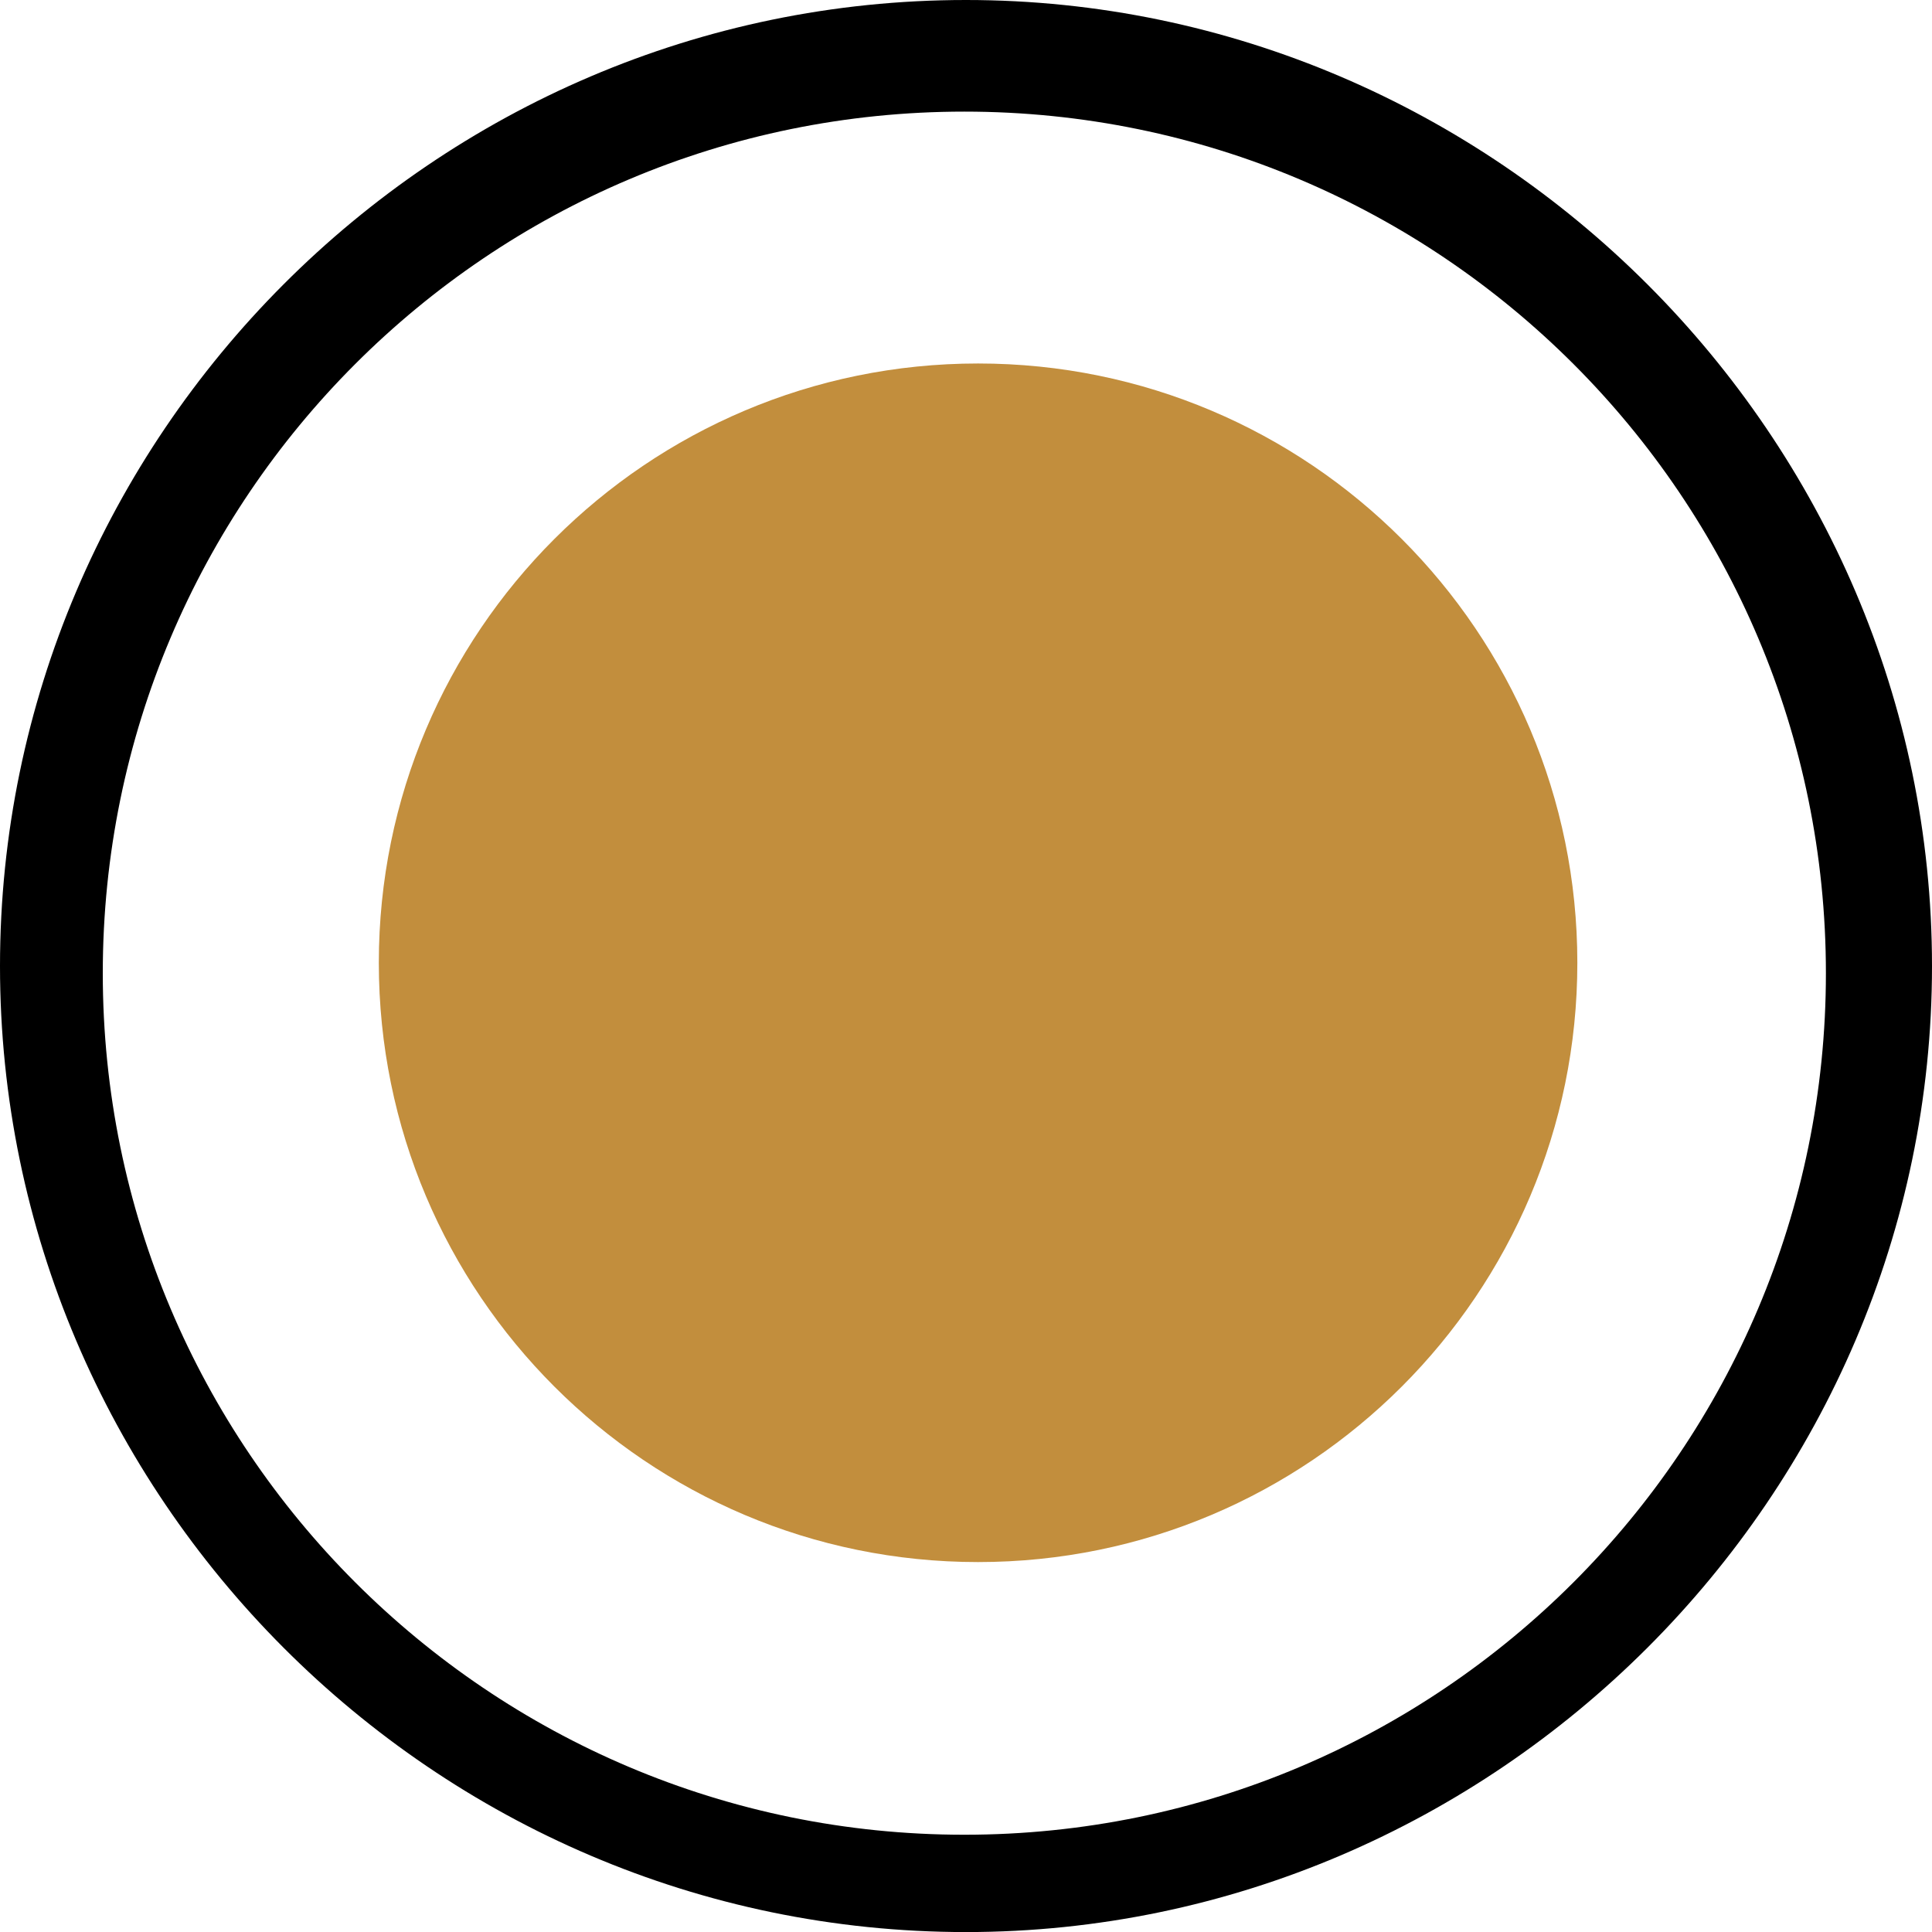
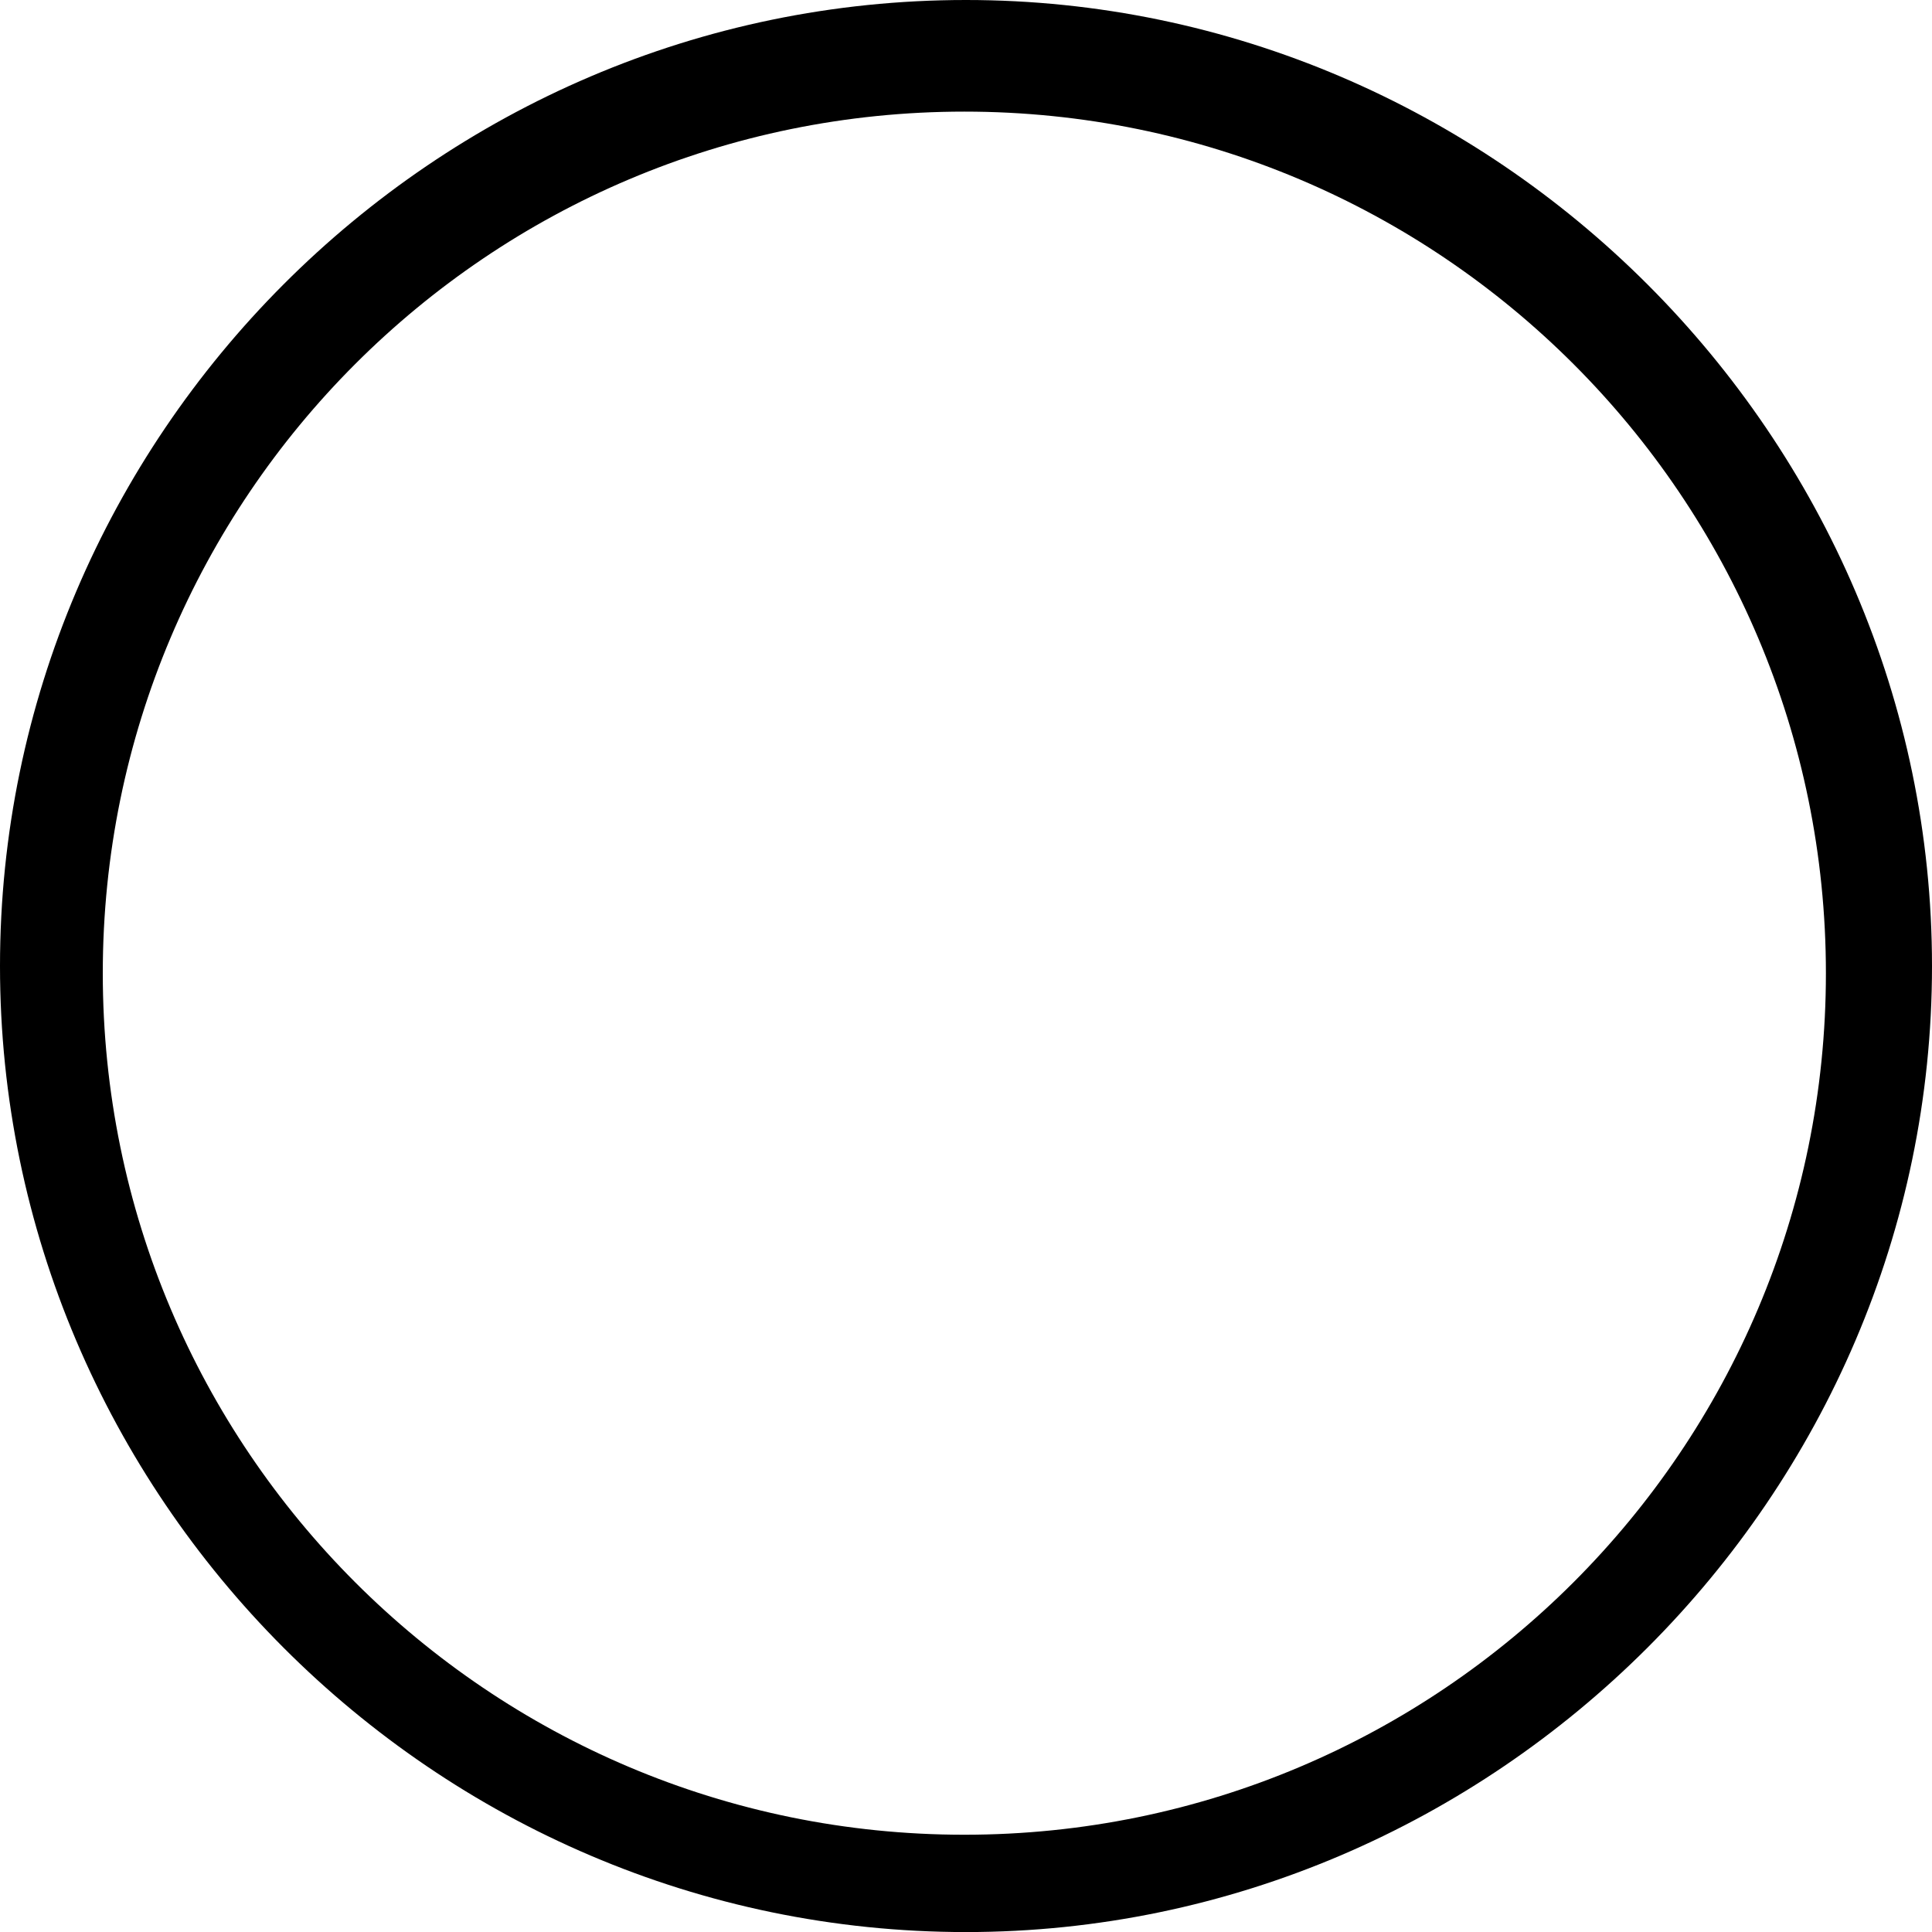
<svg xmlns="http://www.w3.org/2000/svg" version="1.1" id="Calque_1" x="0px" y="0px" viewBox="0 0 31.503 31.504" style="enable-background:new 0 0 31.503 31.504;" xml:space="preserve">
  <style type="text/css">
	.st0{fill:#C28E3D;}
</style>
-   <path class="st0" d="M25.72,15.699c0,5.397-4.375,9.772-9.772,9.772s-9.771-4.375-9.771-9.772c0-5.396,4.374-9.772,9.771-9.772  S25.72,10.303,25.72,15.699" />
  <path d="M0,15.753C0,7.118,7.075,0,15.751,0c8.634,0,15.752,7.118,15.752,15.753c0,8.633-7.118,15.751-15.752,15.751  C7.075,31.504,0,24.386,0,15.753 M1.676,15.869c0,7.755,6.293,14.048,14.048,14.048c7.756,0,14.049-6.293,14.049-14.048  c0-7.756-6.293-14.049-14.049-14.049C7.969,1.82,1.676,8.113,1.676,15.869" />
</svg>